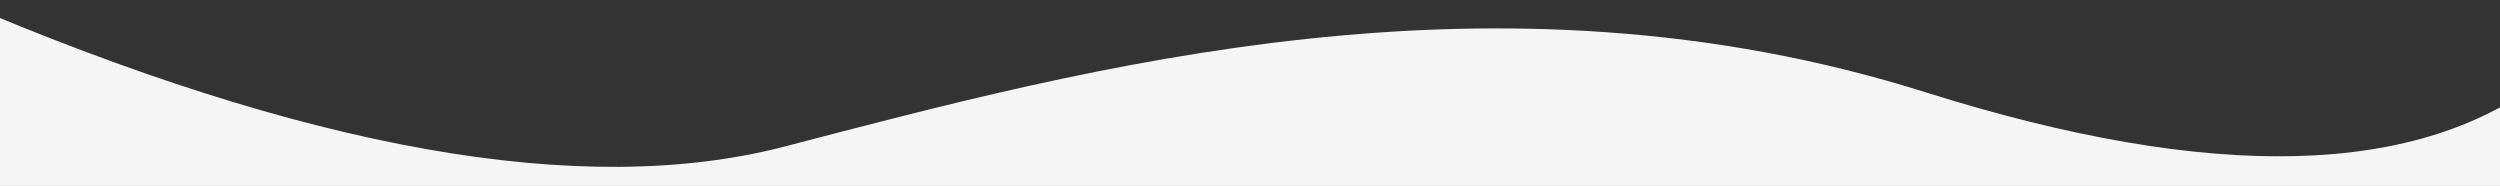
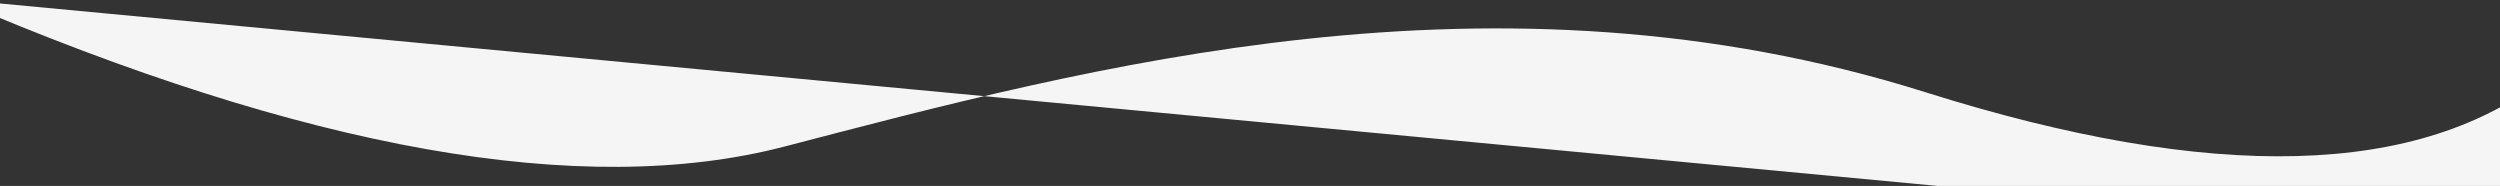
<svg xmlns="http://www.w3.org/2000/svg" width="1600px" height="119px" viewBox="0 0 1600 119">
  <rect x="0" y="0" width="1600" height="119" fill="#333333" stroke="none" />
  <title>divide3-web</title>
  <desc>Created with Sketch.</desc>
  <g id="divide3-web" stroke="none" stroke-width="1" fill="none" fill-rule="evenodd">
-     <path d="M664,-743.218 C775.855,-525.736 819.54,-351.461 795.055,-220.393 C758.327,-23.791 705.283,241.058 811.311,510.459 C881.996,690.06 887.765,822.724 828.616,908.452 L935.59,900.972 L803.887,-753 L664,-743.218 Z" id="Path-2" fill="#F5F5F5" transform="translate(799.795, 77.726) scale(1, -1) rotate(-86) translate(-799.795, -77.726) " />
+     <path d="M664,-743.218 C775.855,-525.736 819.54,-351.461 795.055,-220.393 C758.327,-23.791 705.283,241.058 811.311,510.459 C881.996,690.06 887.765,822.724 828.616,908.452 L935.59,900.972 L664,-743.218 Z" id="Path-2" fill="#F5F5F5" transform="translate(799.795, 77.726) scale(1, -1) rotate(-86) translate(-799.795, -77.726) " />
  </g>
</svg>